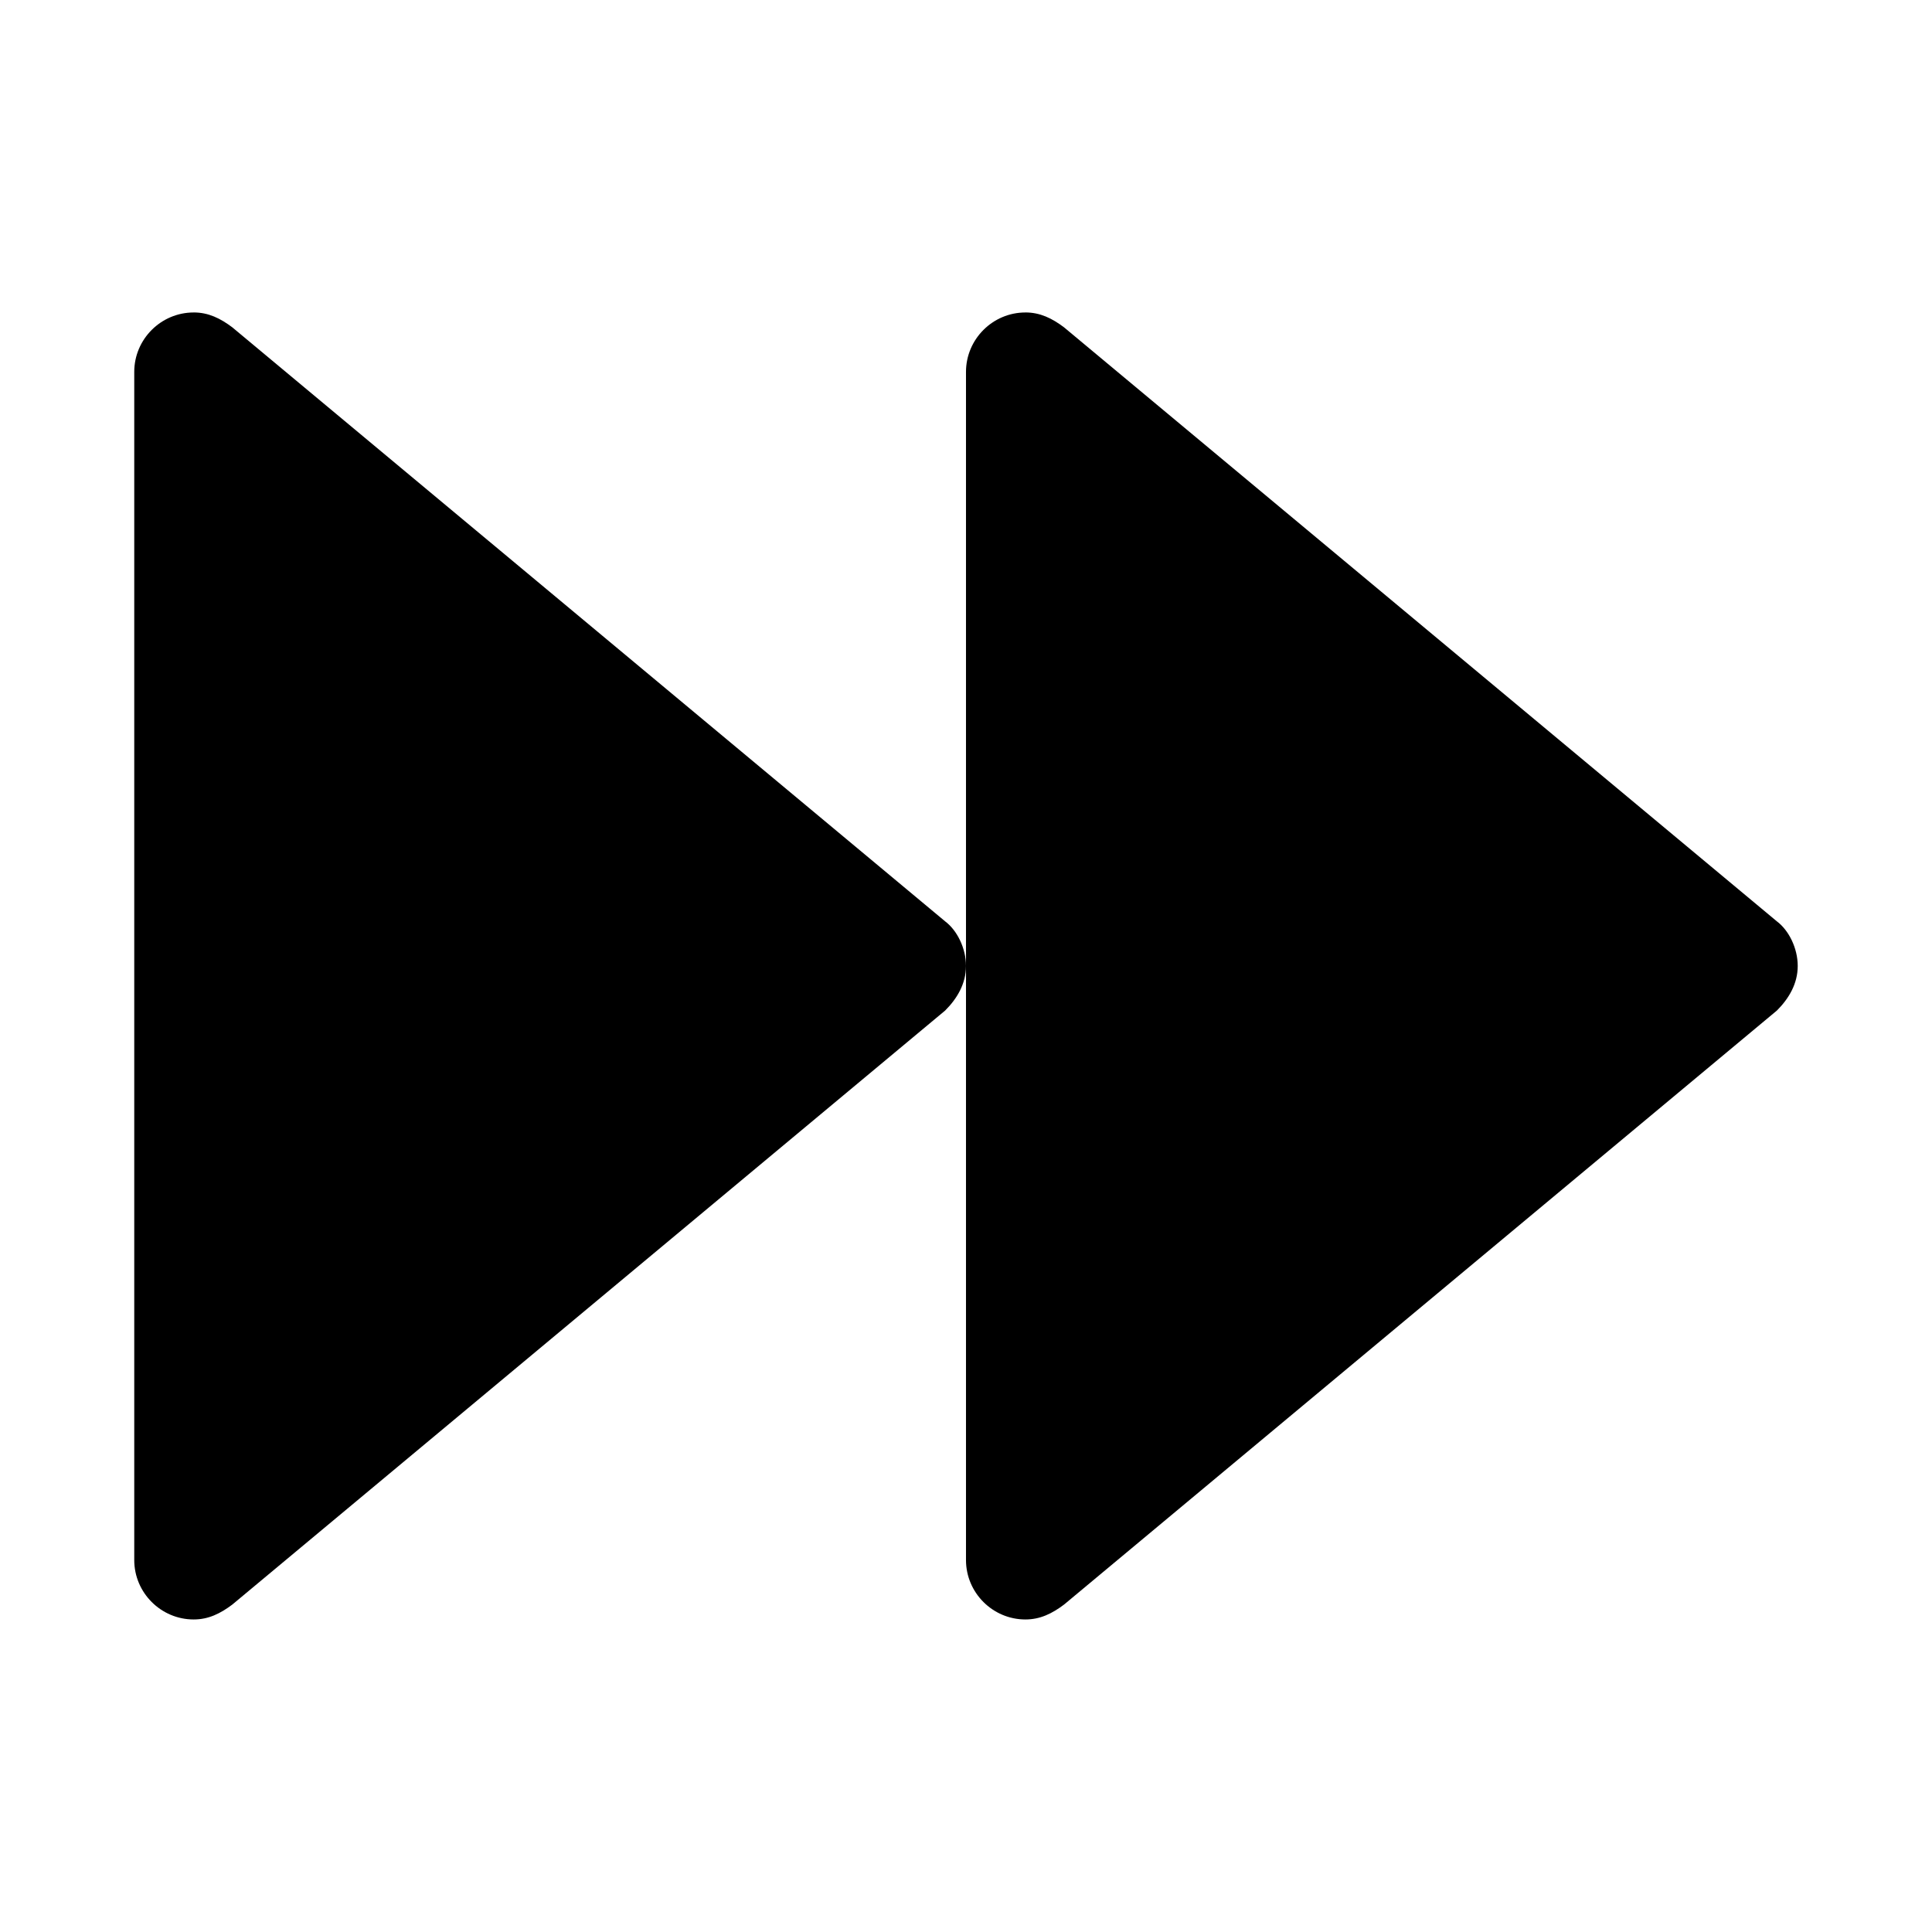
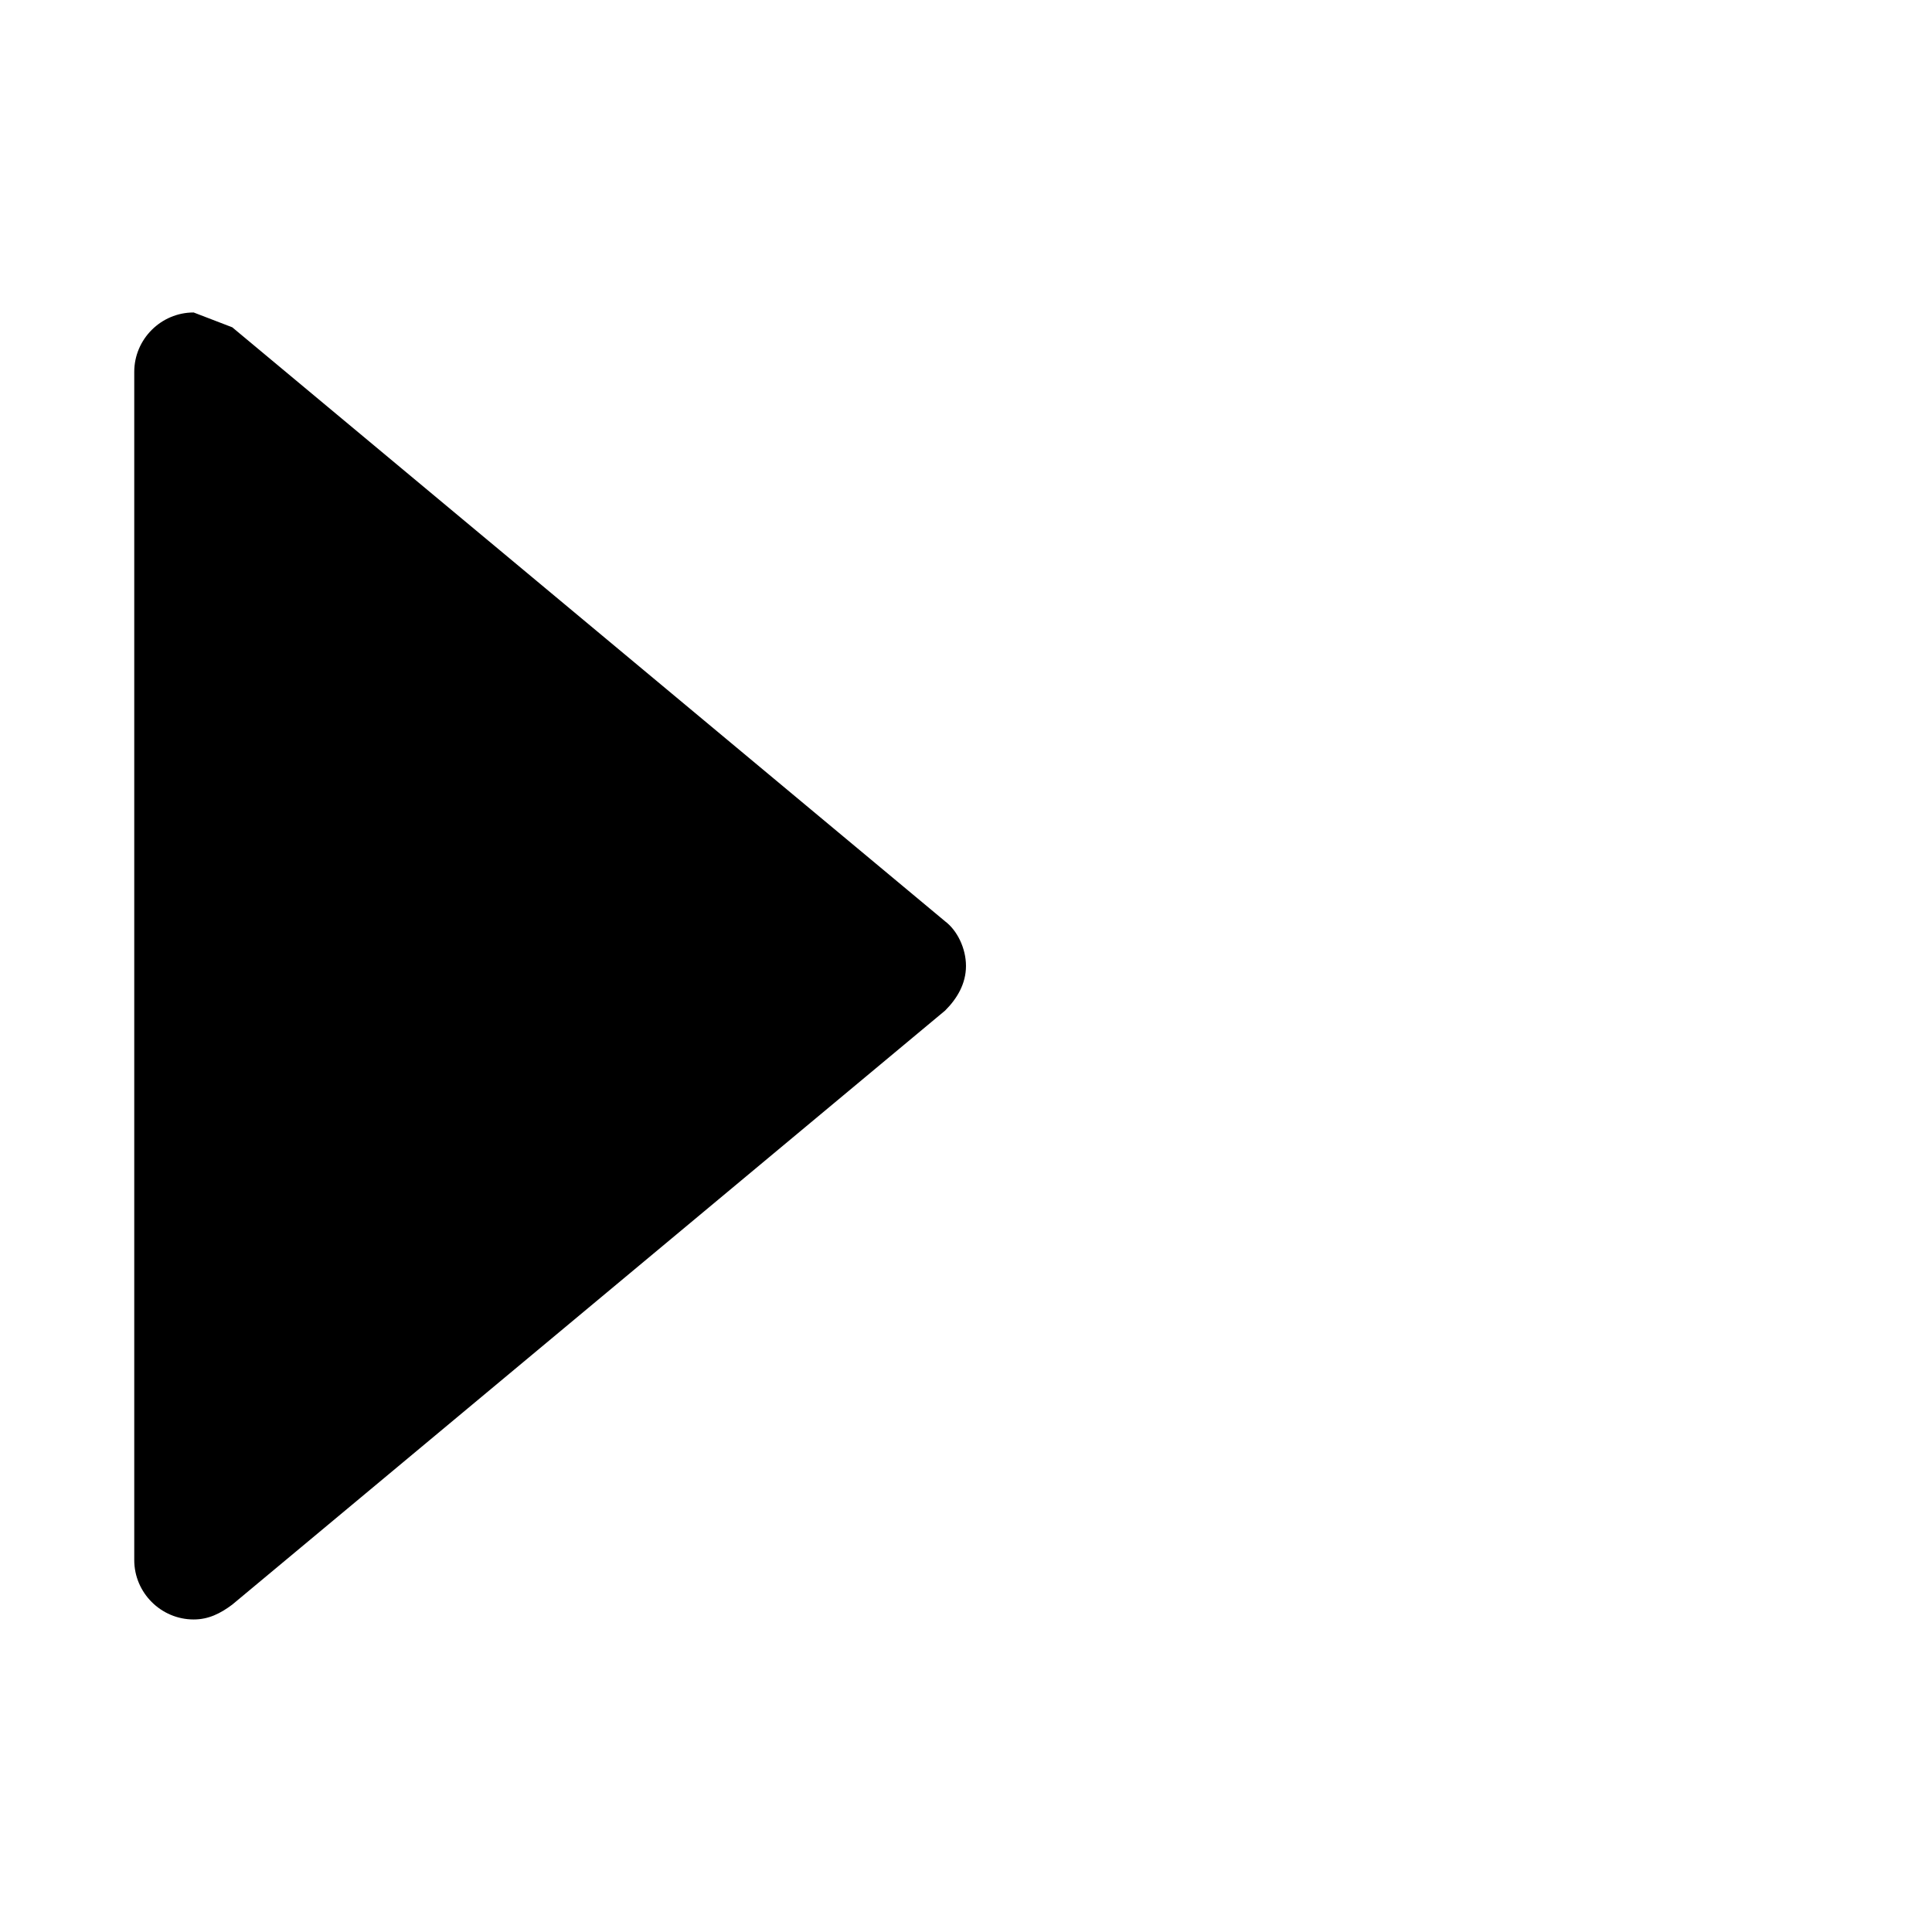
<svg xmlns="http://www.w3.org/2000/svg" fill="#000000" width="800px" height="800px" version="1.1" viewBox="144 144 512 512">
  <g>
-     <path d="m195.32 226.81c-8.66 0-15.742 7.086-15.742 15.742v314.88c0 8.66 7.086 15.742 15.742 15.742 3.938 0 7.086-1.574 10.234-3.938l188.93-157.44c3.148-3.148 5.512-7.086 5.512-11.809 0-4.723-2.363-9.445-5.512-11.809l-188.93-157.44c-3.148-2.363-6.297-3.938-10.234-3.938z" />
-     <path d="m415.74 226.81c-8.66 0-15.742 7.086-15.742 15.742v314.88c0 8.66 7.086 15.742 15.742 15.742 3.938 0 7.086-1.574 10.234-3.938l188.93-157.44c3.148-3.148 5.512-7.086 5.512-11.809 0-4.723-2.363-9.445-5.512-11.809l-188.93-157.44c-3.148-2.363-6.297-3.938-10.234-3.938z" />
+     <path d="m195.32 226.81c-8.66 0-15.742 7.086-15.742 15.742v314.88c0 8.66 7.086 15.742 15.742 15.742 3.938 0 7.086-1.574 10.234-3.938l188.93-157.44c3.148-3.148 5.512-7.086 5.512-11.809 0-4.723-2.363-9.445-5.512-11.809l-188.93-157.44z" />
  </g>
</svg>